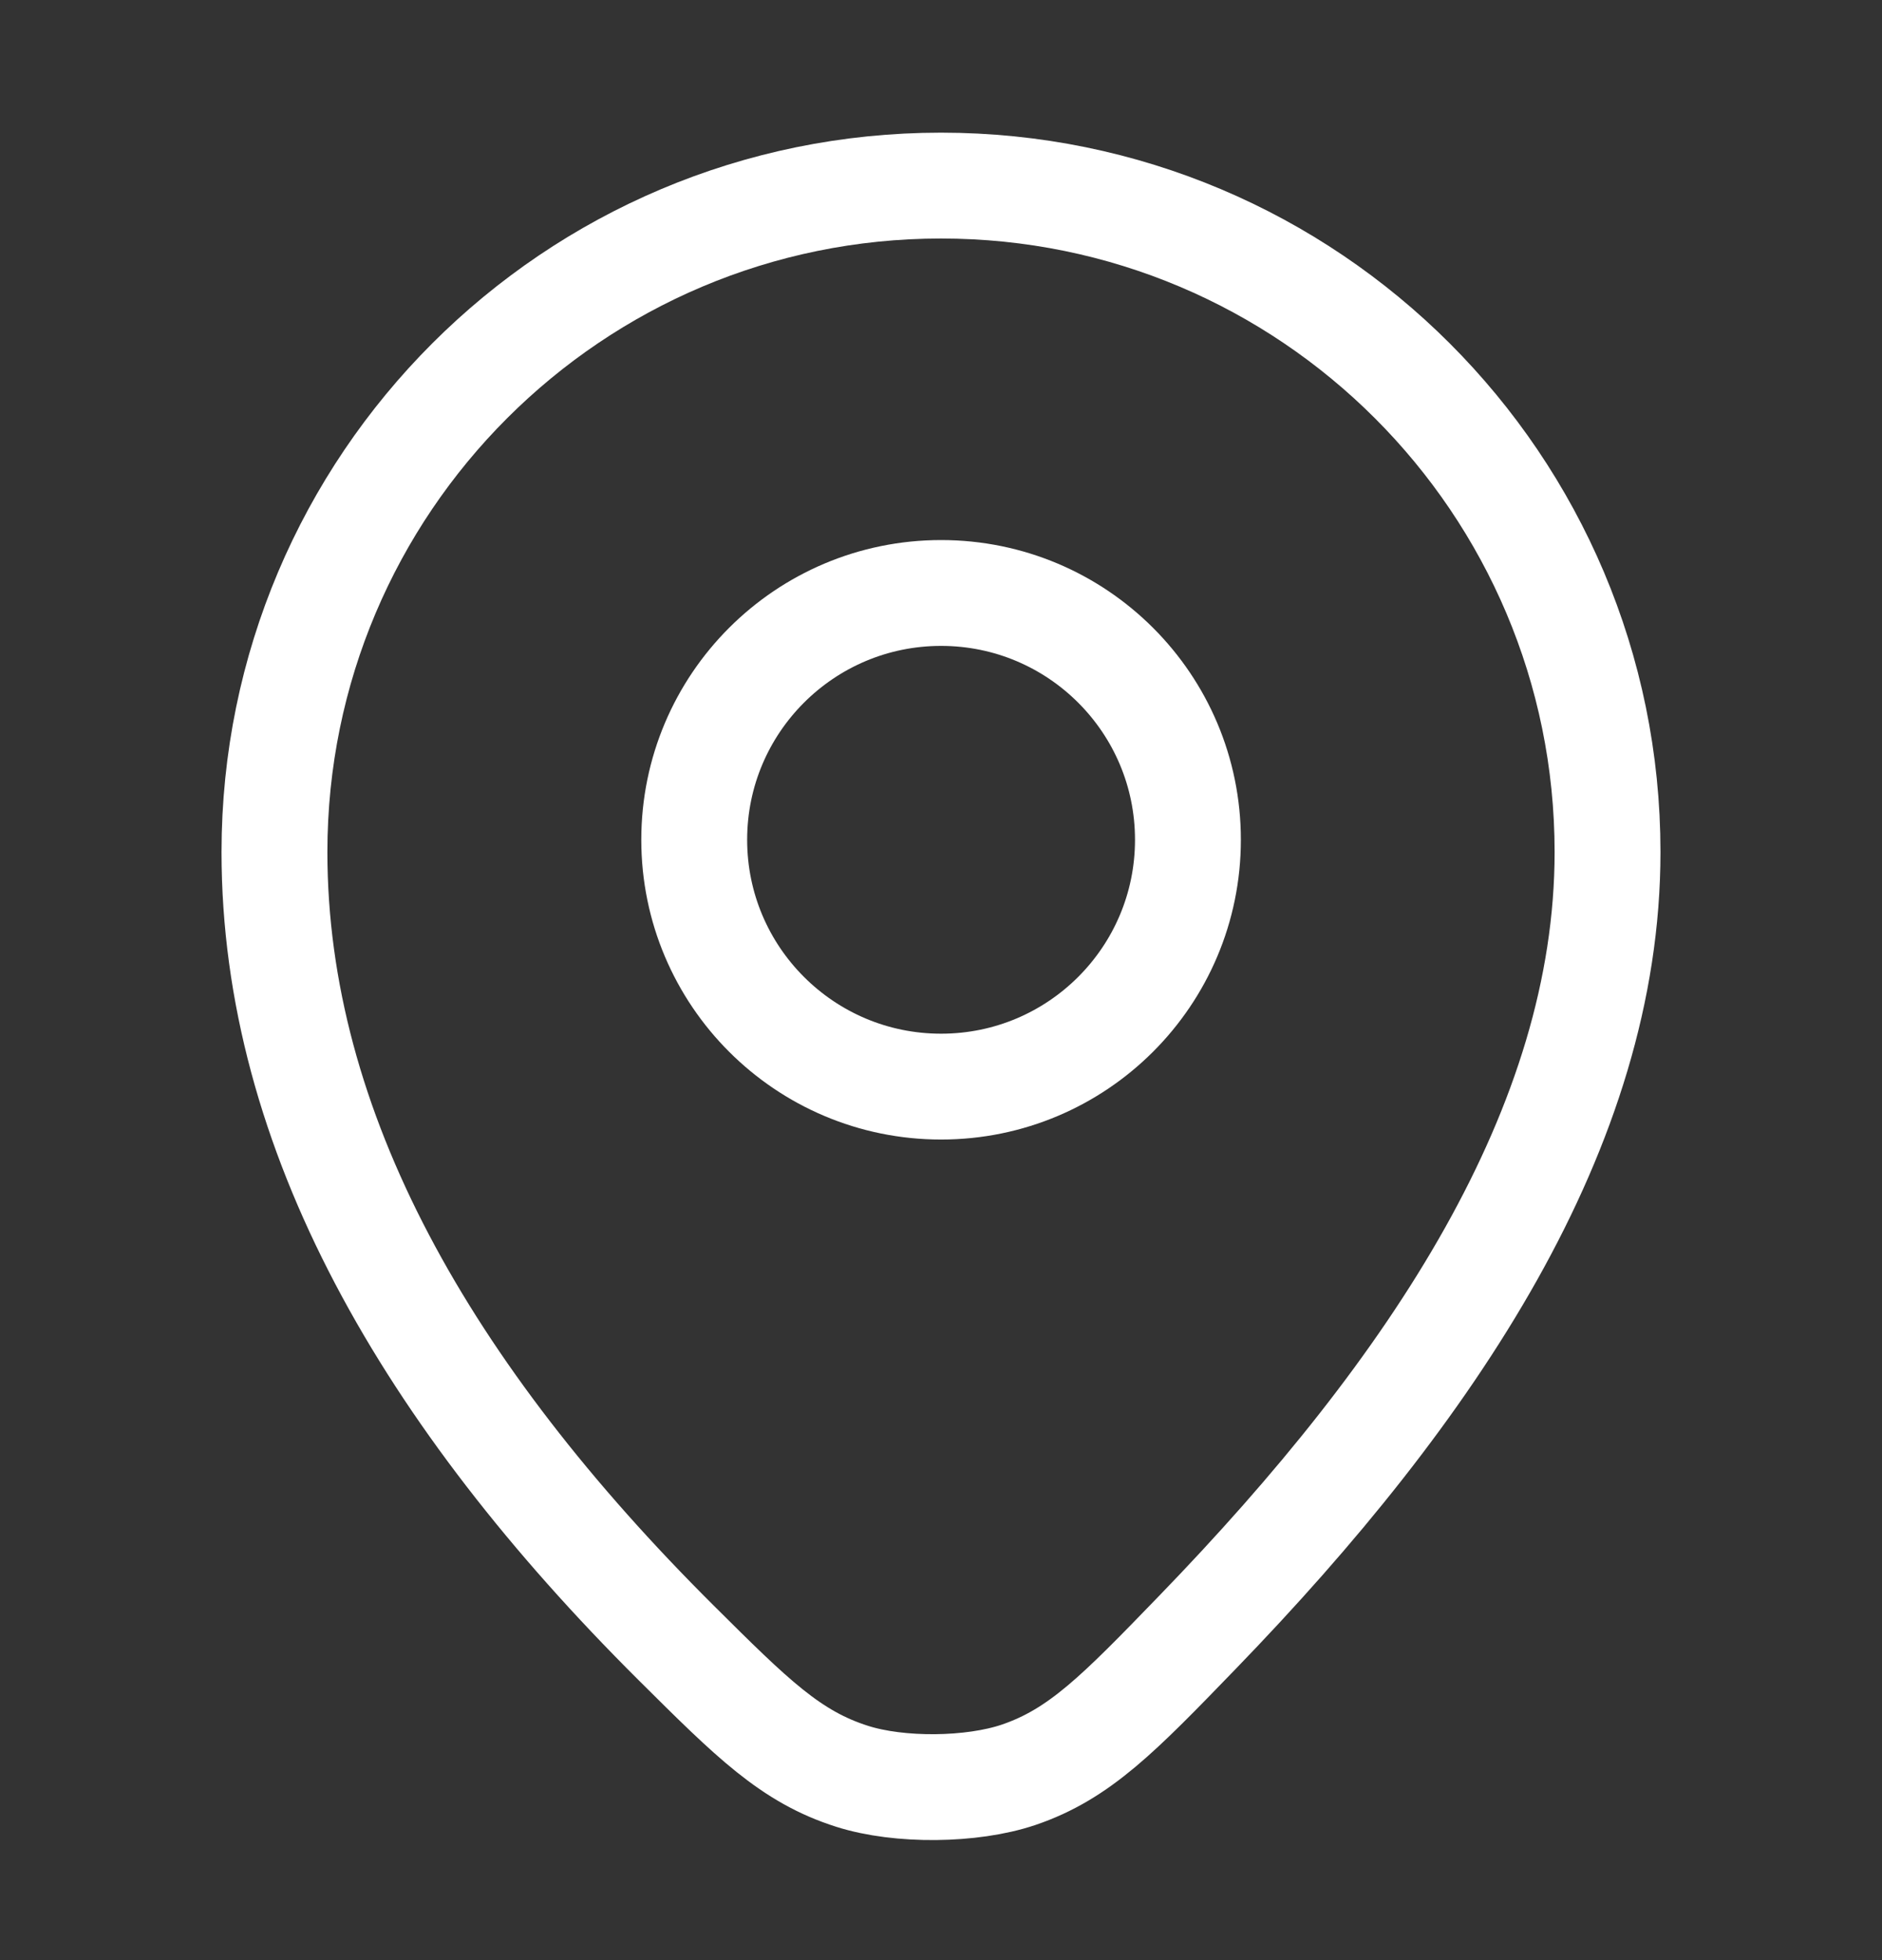
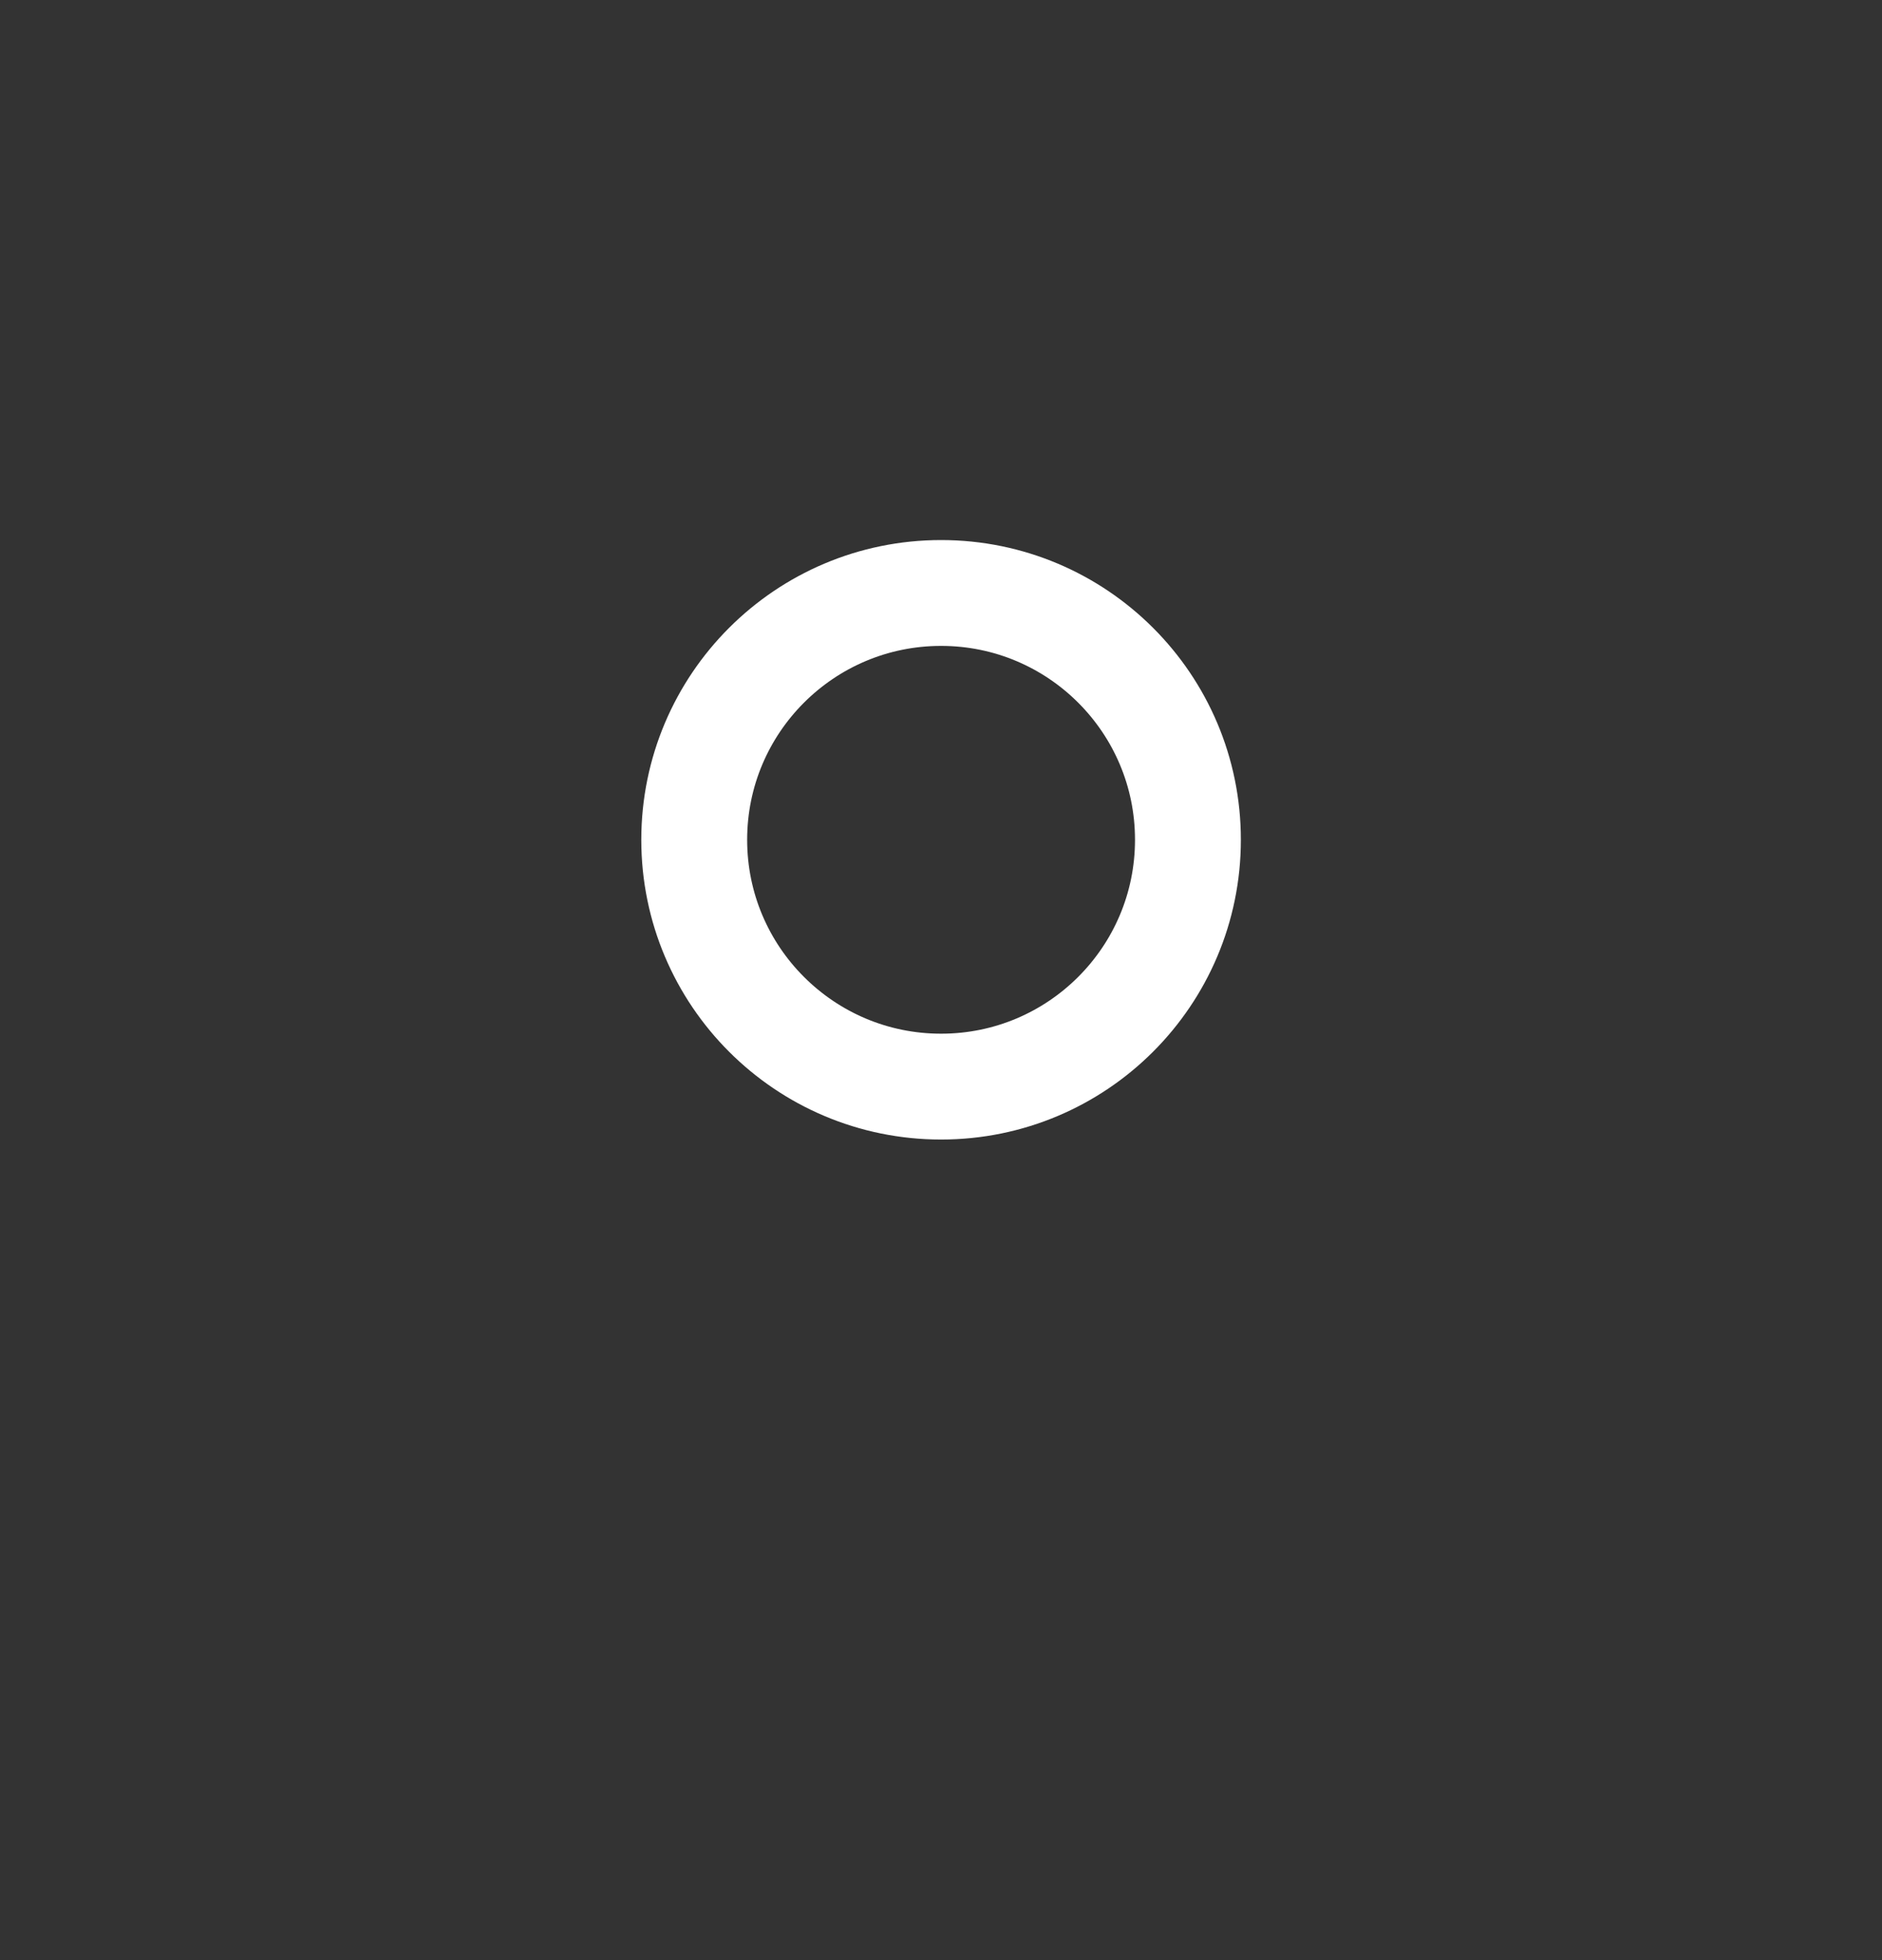
<svg xmlns="http://www.w3.org/2000/svg" width="24" height="25" viewBox="0 0 24 25" fill="none">
  <rect x="0" y="0" width="24" height="25" fill="#333333" stroke="none" />
-   <path d="M15.267 20.823C18.282 17.708 20.5 14.378 20.5 10.867C20.5 6.173 16.694 2.367 12 2.367C7.306 2.367 3.5 6.173 3.5 10.867C3.5 14.425 5.453 17.798 8.619 20.95C9.595 21.921 10.083 22.407 10.868 22.656C11.468 22.847 12.392 22.838 12.988 22.637C13.768 22.372 14.268 21.856 15.267 20.823Z" stroke="white" stroke-width="1.35" stroke-linecap="round" stroke-linejoin="round" />
  <ellipse cx="12.001" cy="10.711" rx="3.148" ry="3.148" stroke="white" stroke-width="1.35" />
</svg>